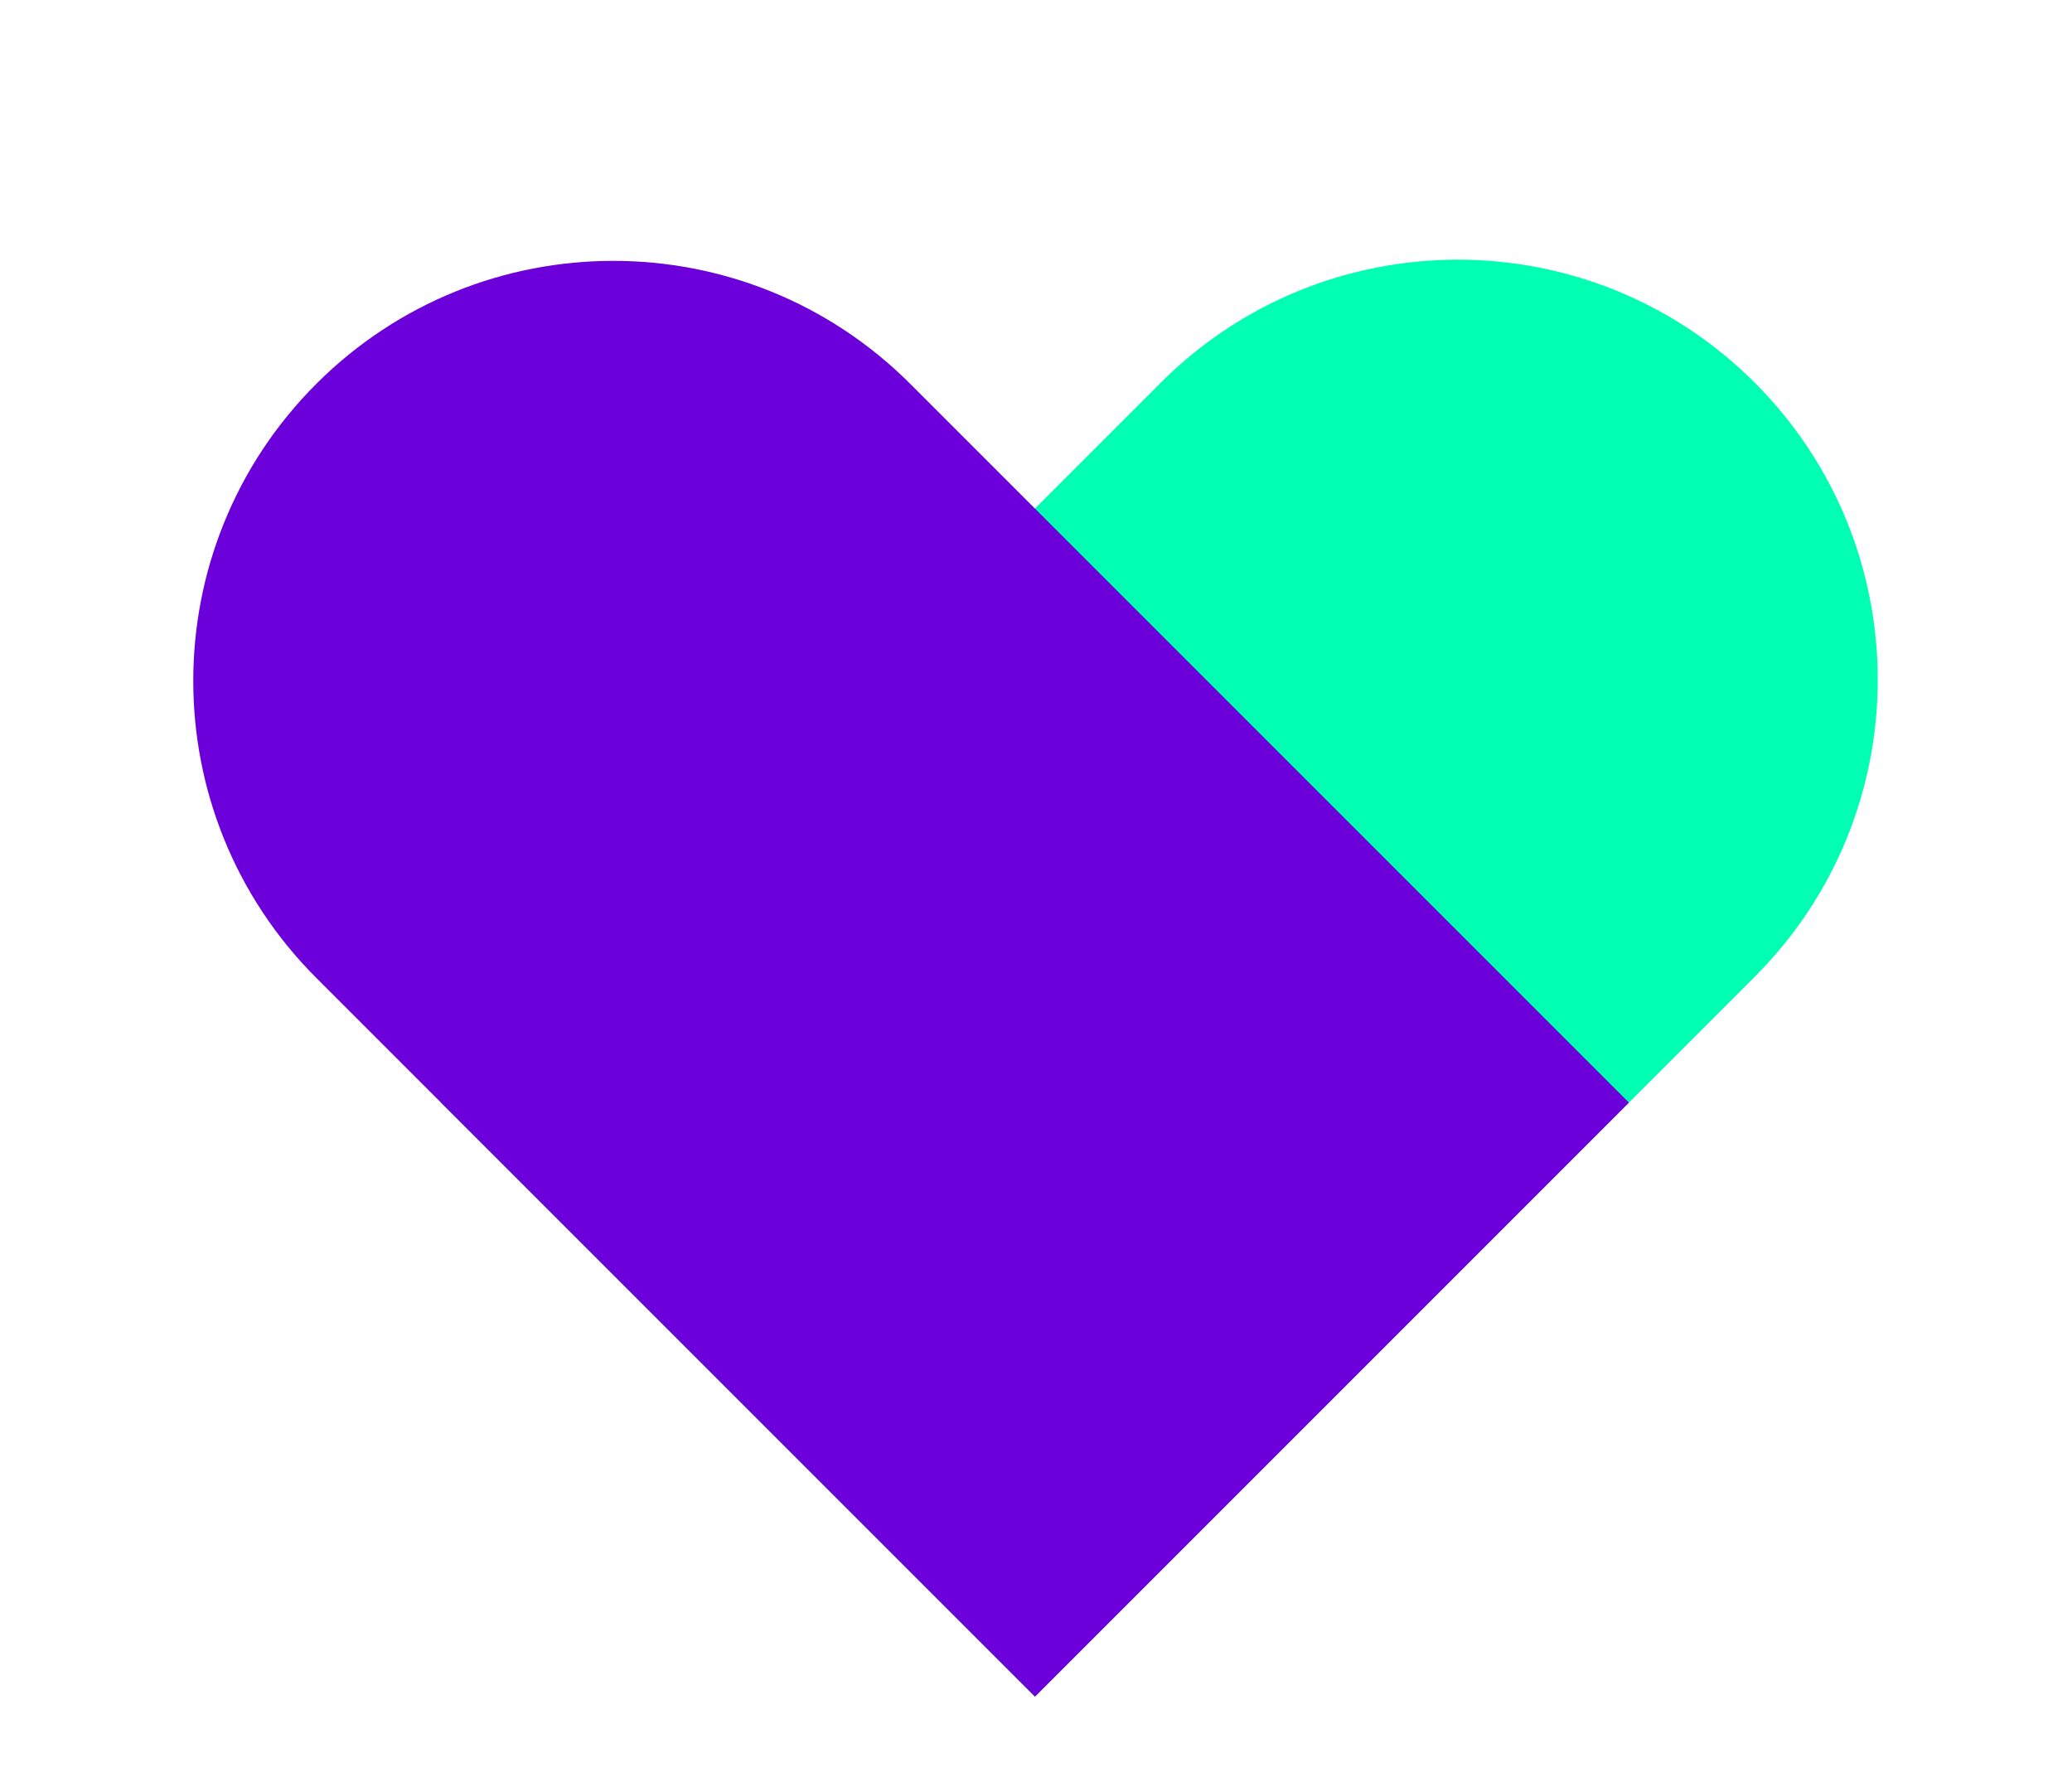
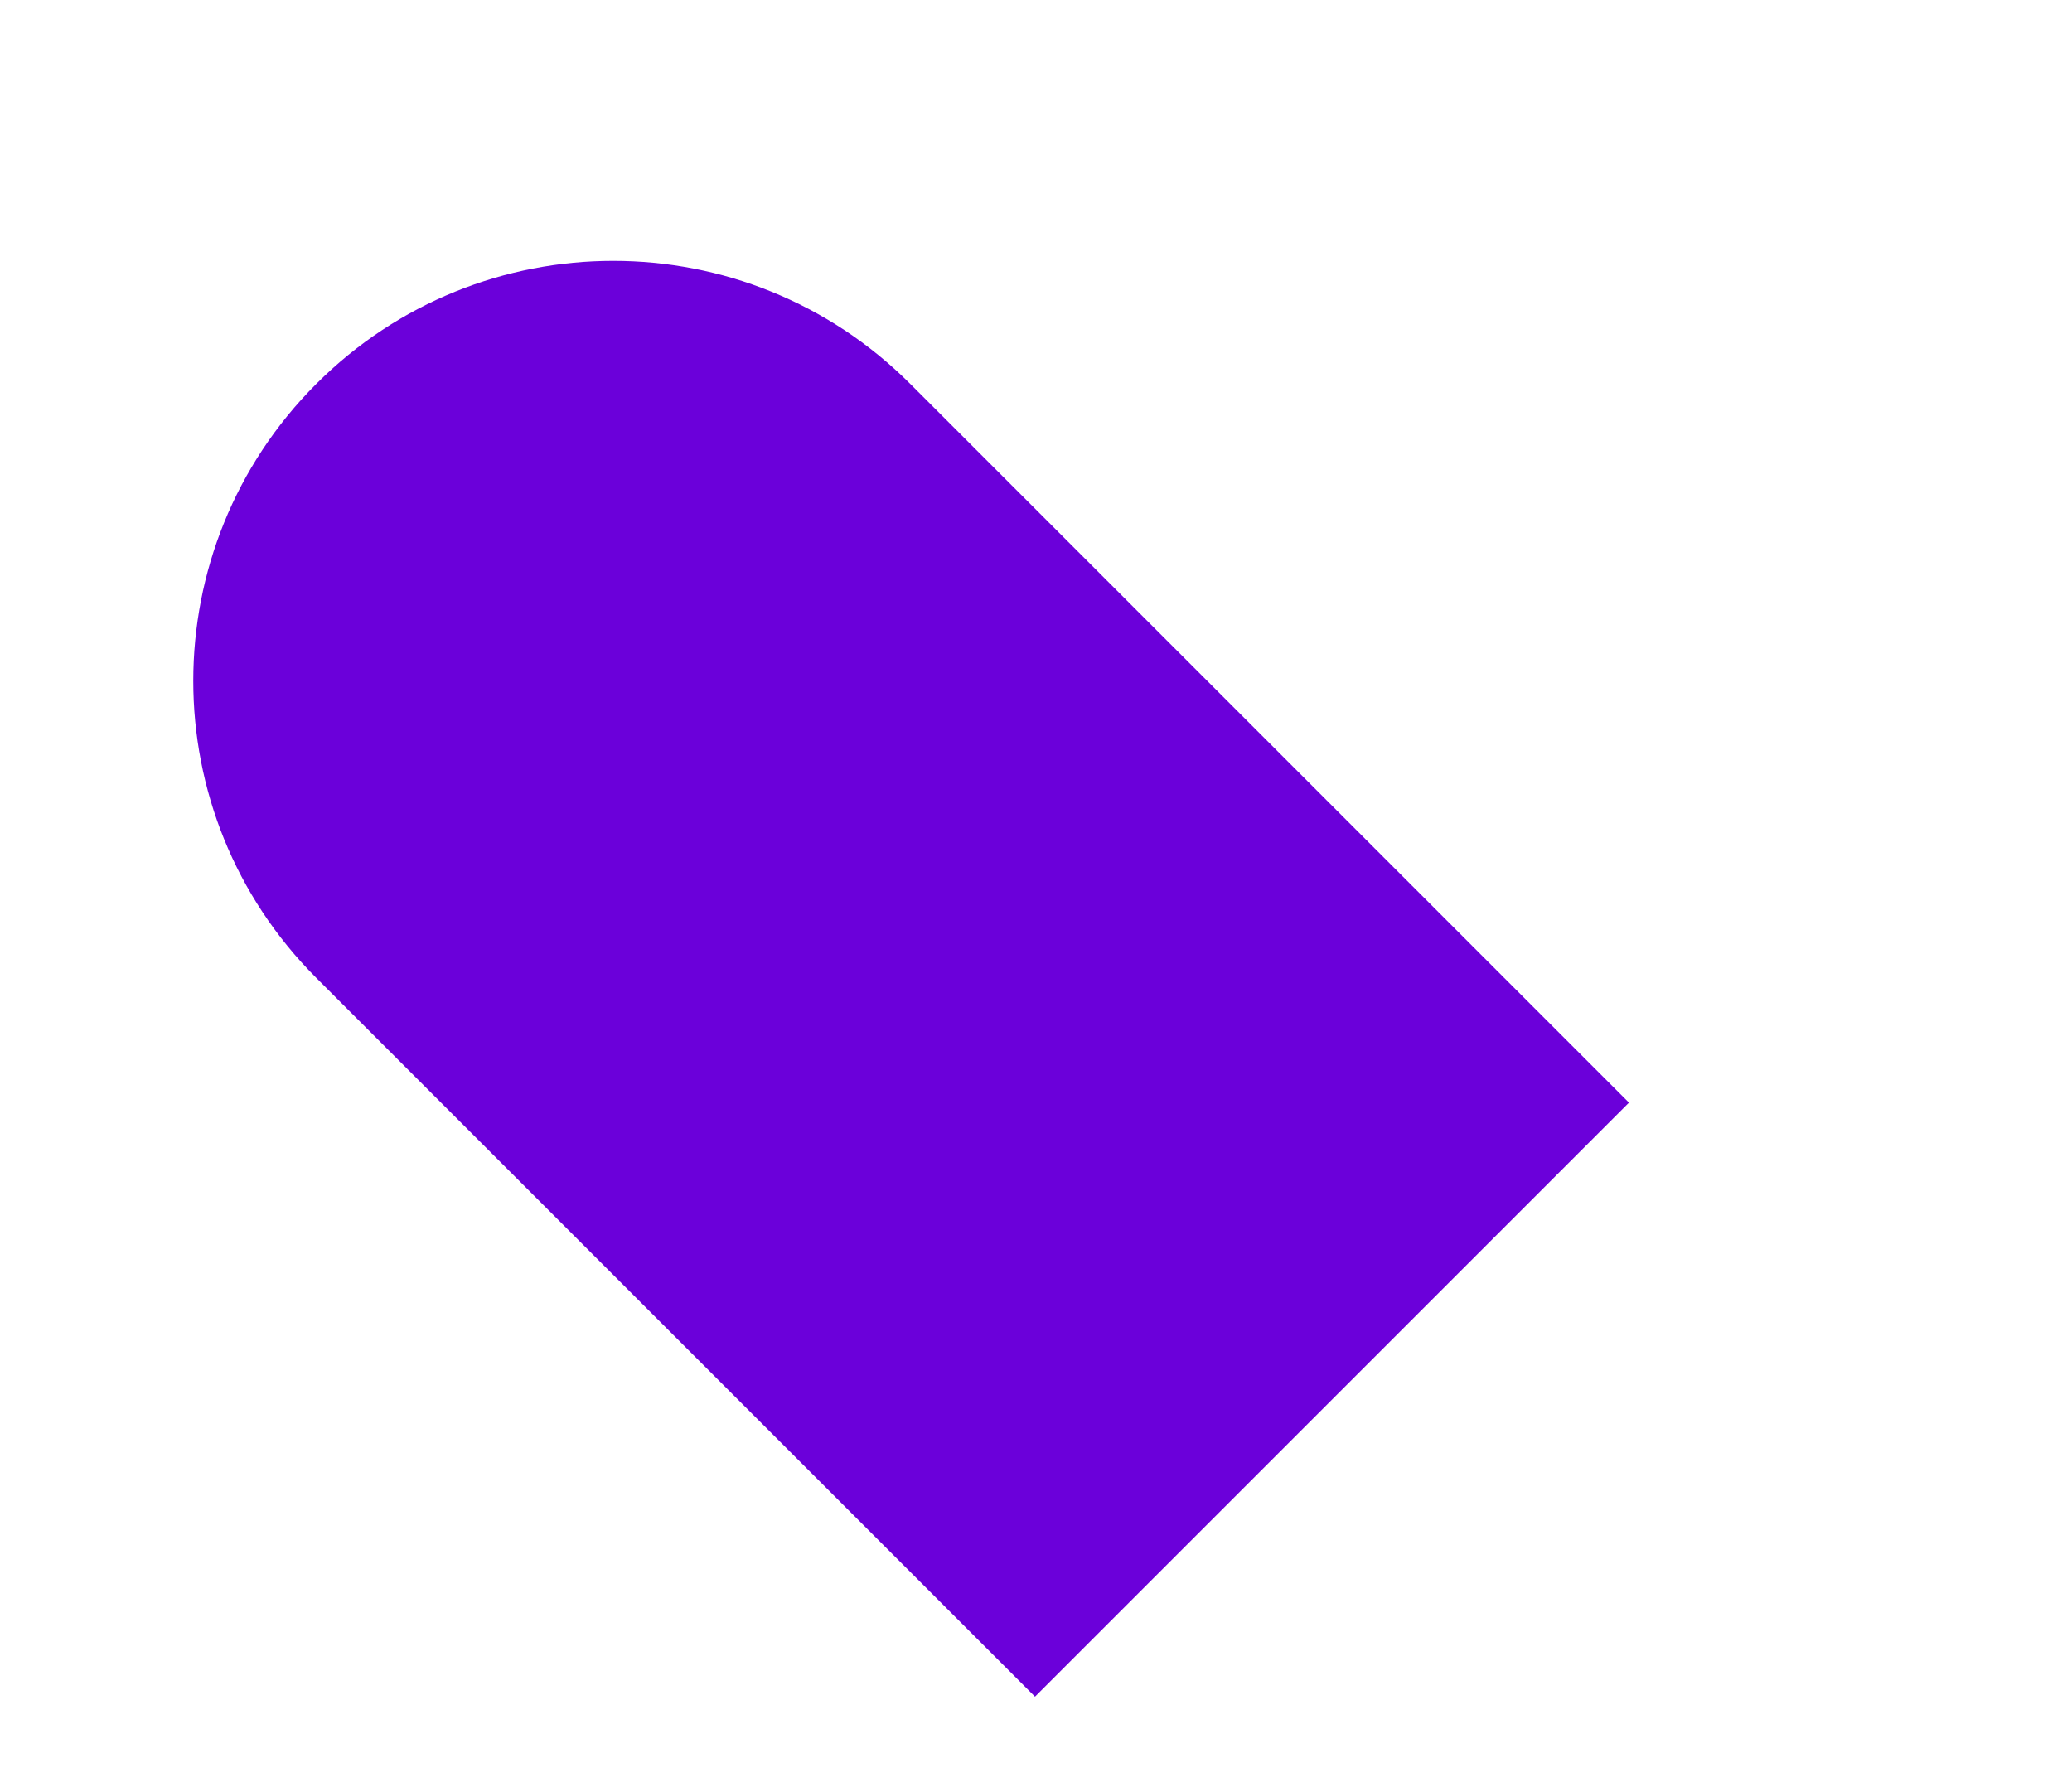
<svg xmlns="http://www.w3.org/2000/svg" width="74" height="64" viewBox="0 0 74 64" fill="none">
-   <path d="M62.669 13.666V13.666C68.527 19.524 68.527 29.022 62.669 34.88L36.959 60.59L15.745 39.377L41.456 13.666C47.314 7.809 56.811 7.809 62.669 13.666Z" fill="#00FFB3" />
  <path d="M32.509 13.709L58.177 39.377L36.964 60.59L11.296 34.922C5.438 29.064 5.438 19.567 11.296 13.709V13.709C17.154 7.851 26.651 7.851 32.509 13.709Z" fill="#6B00DA" />
</svg>